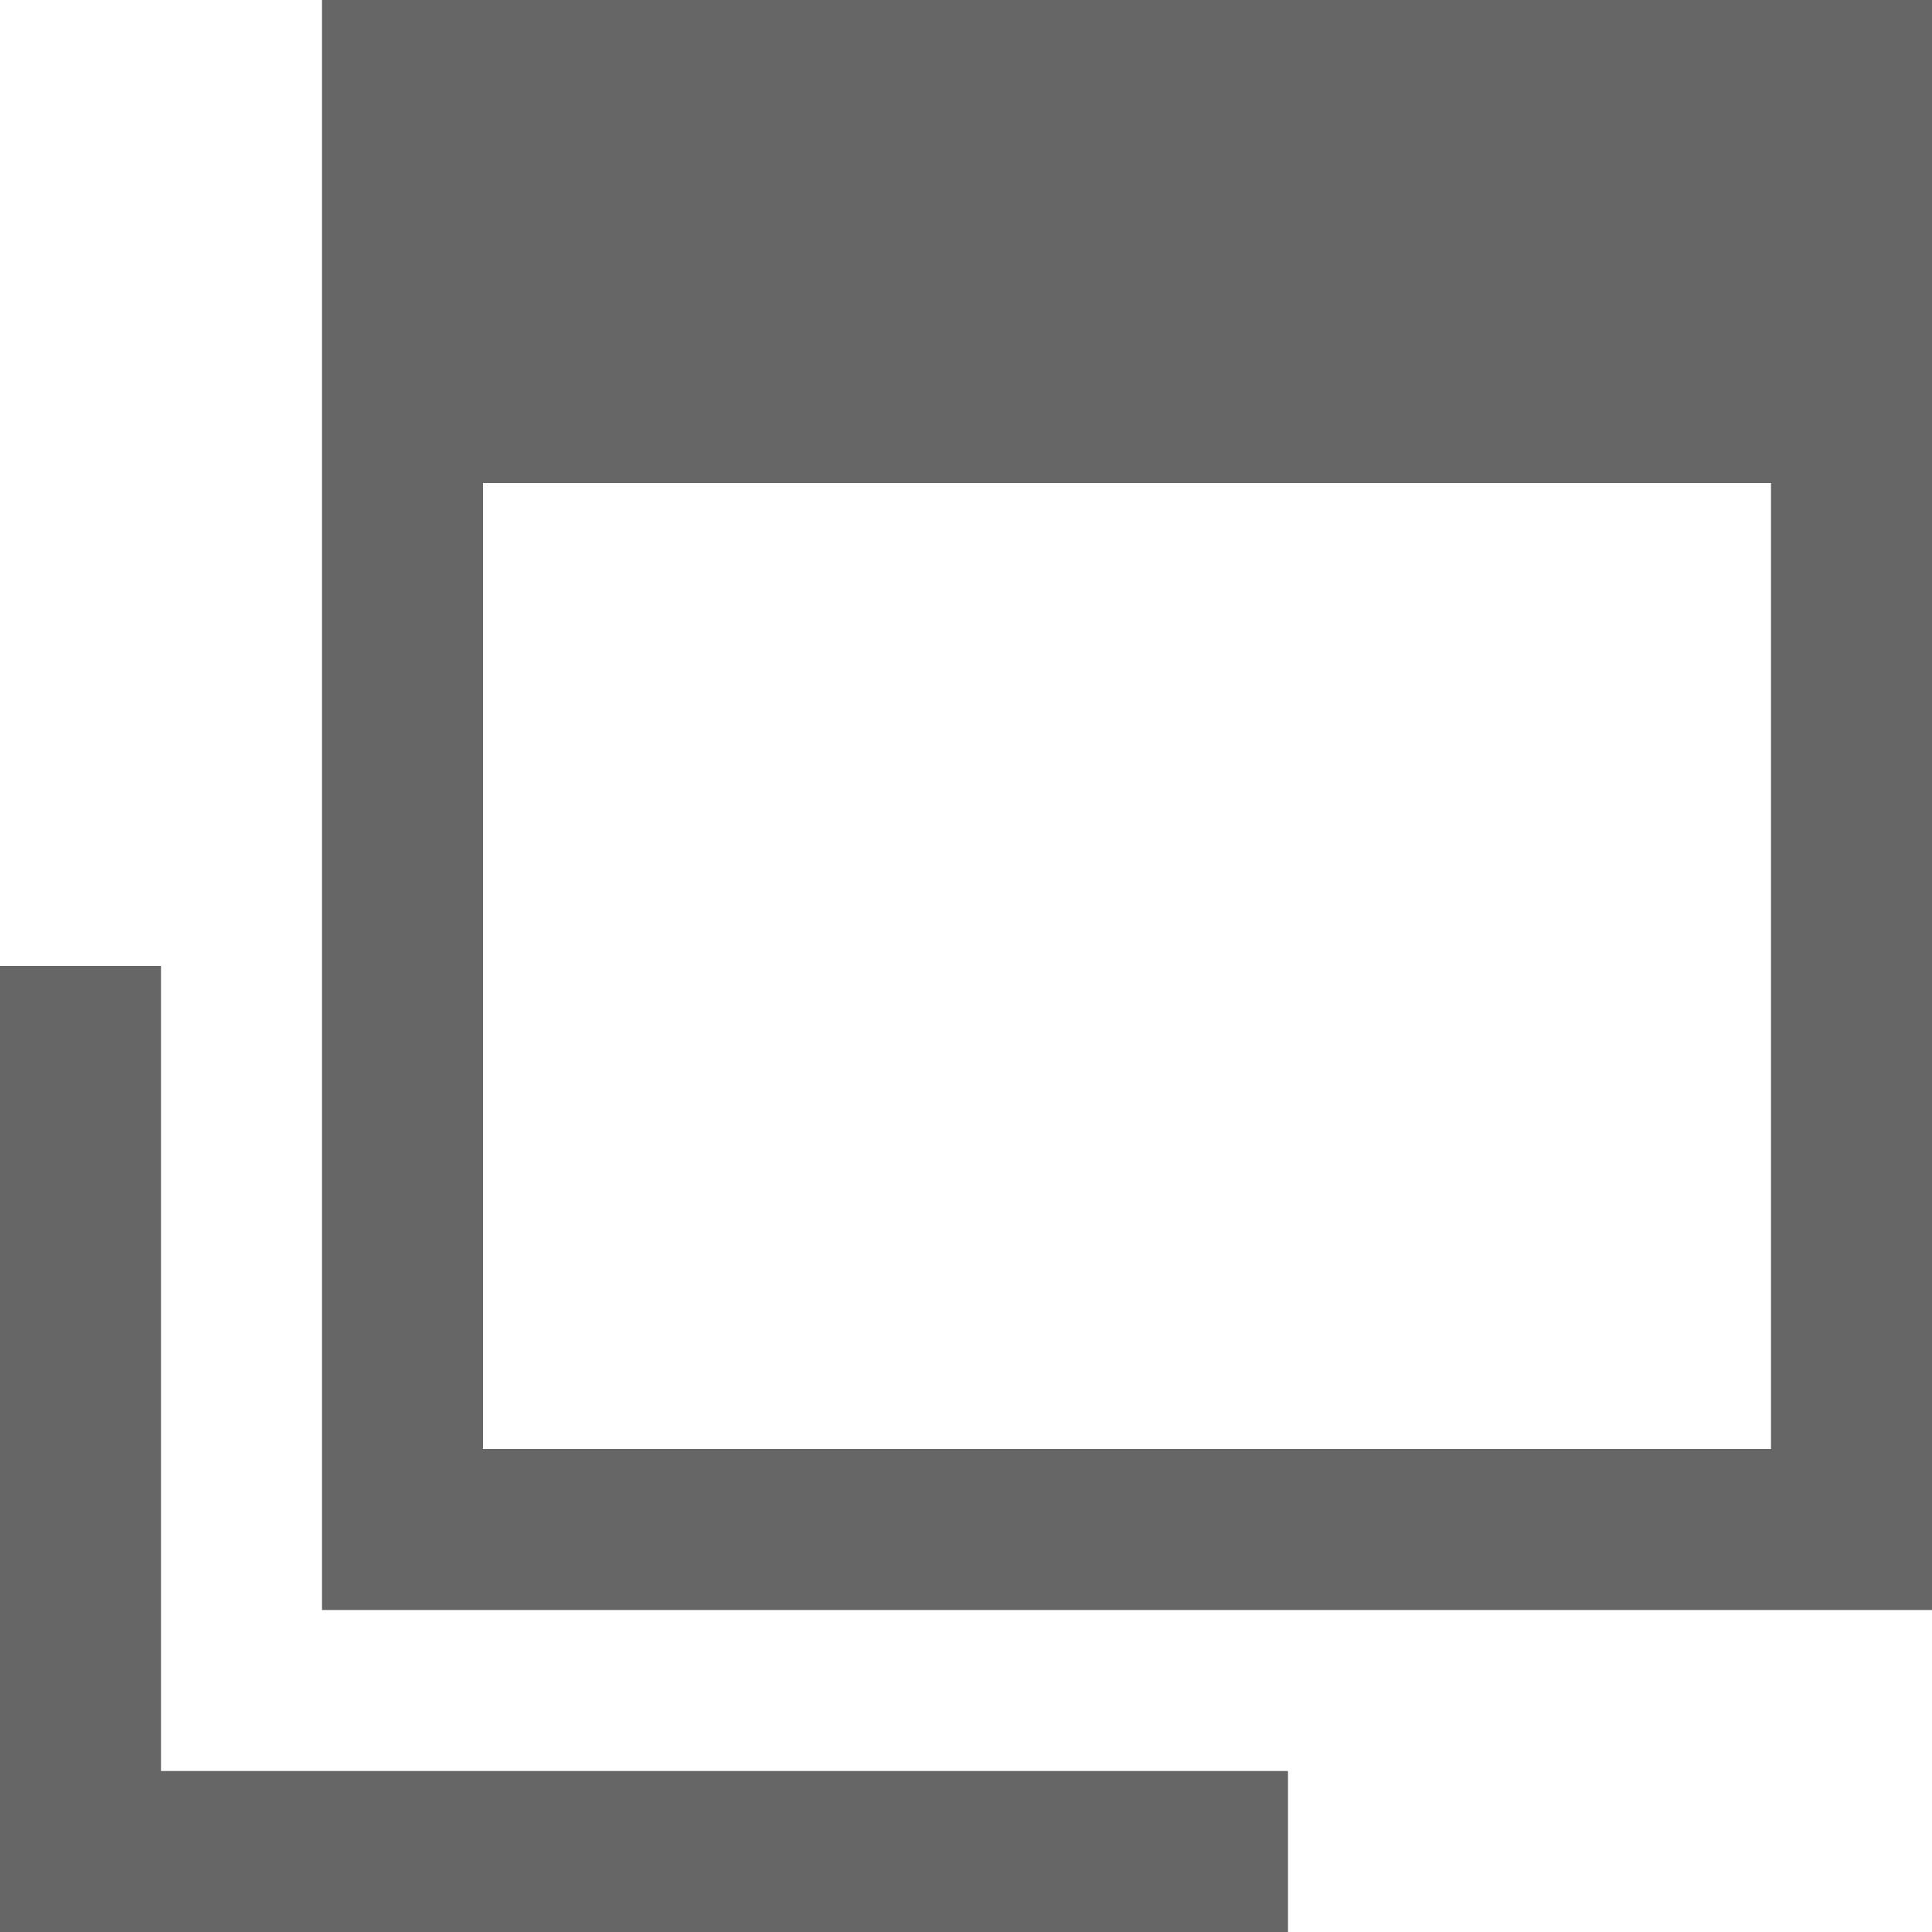
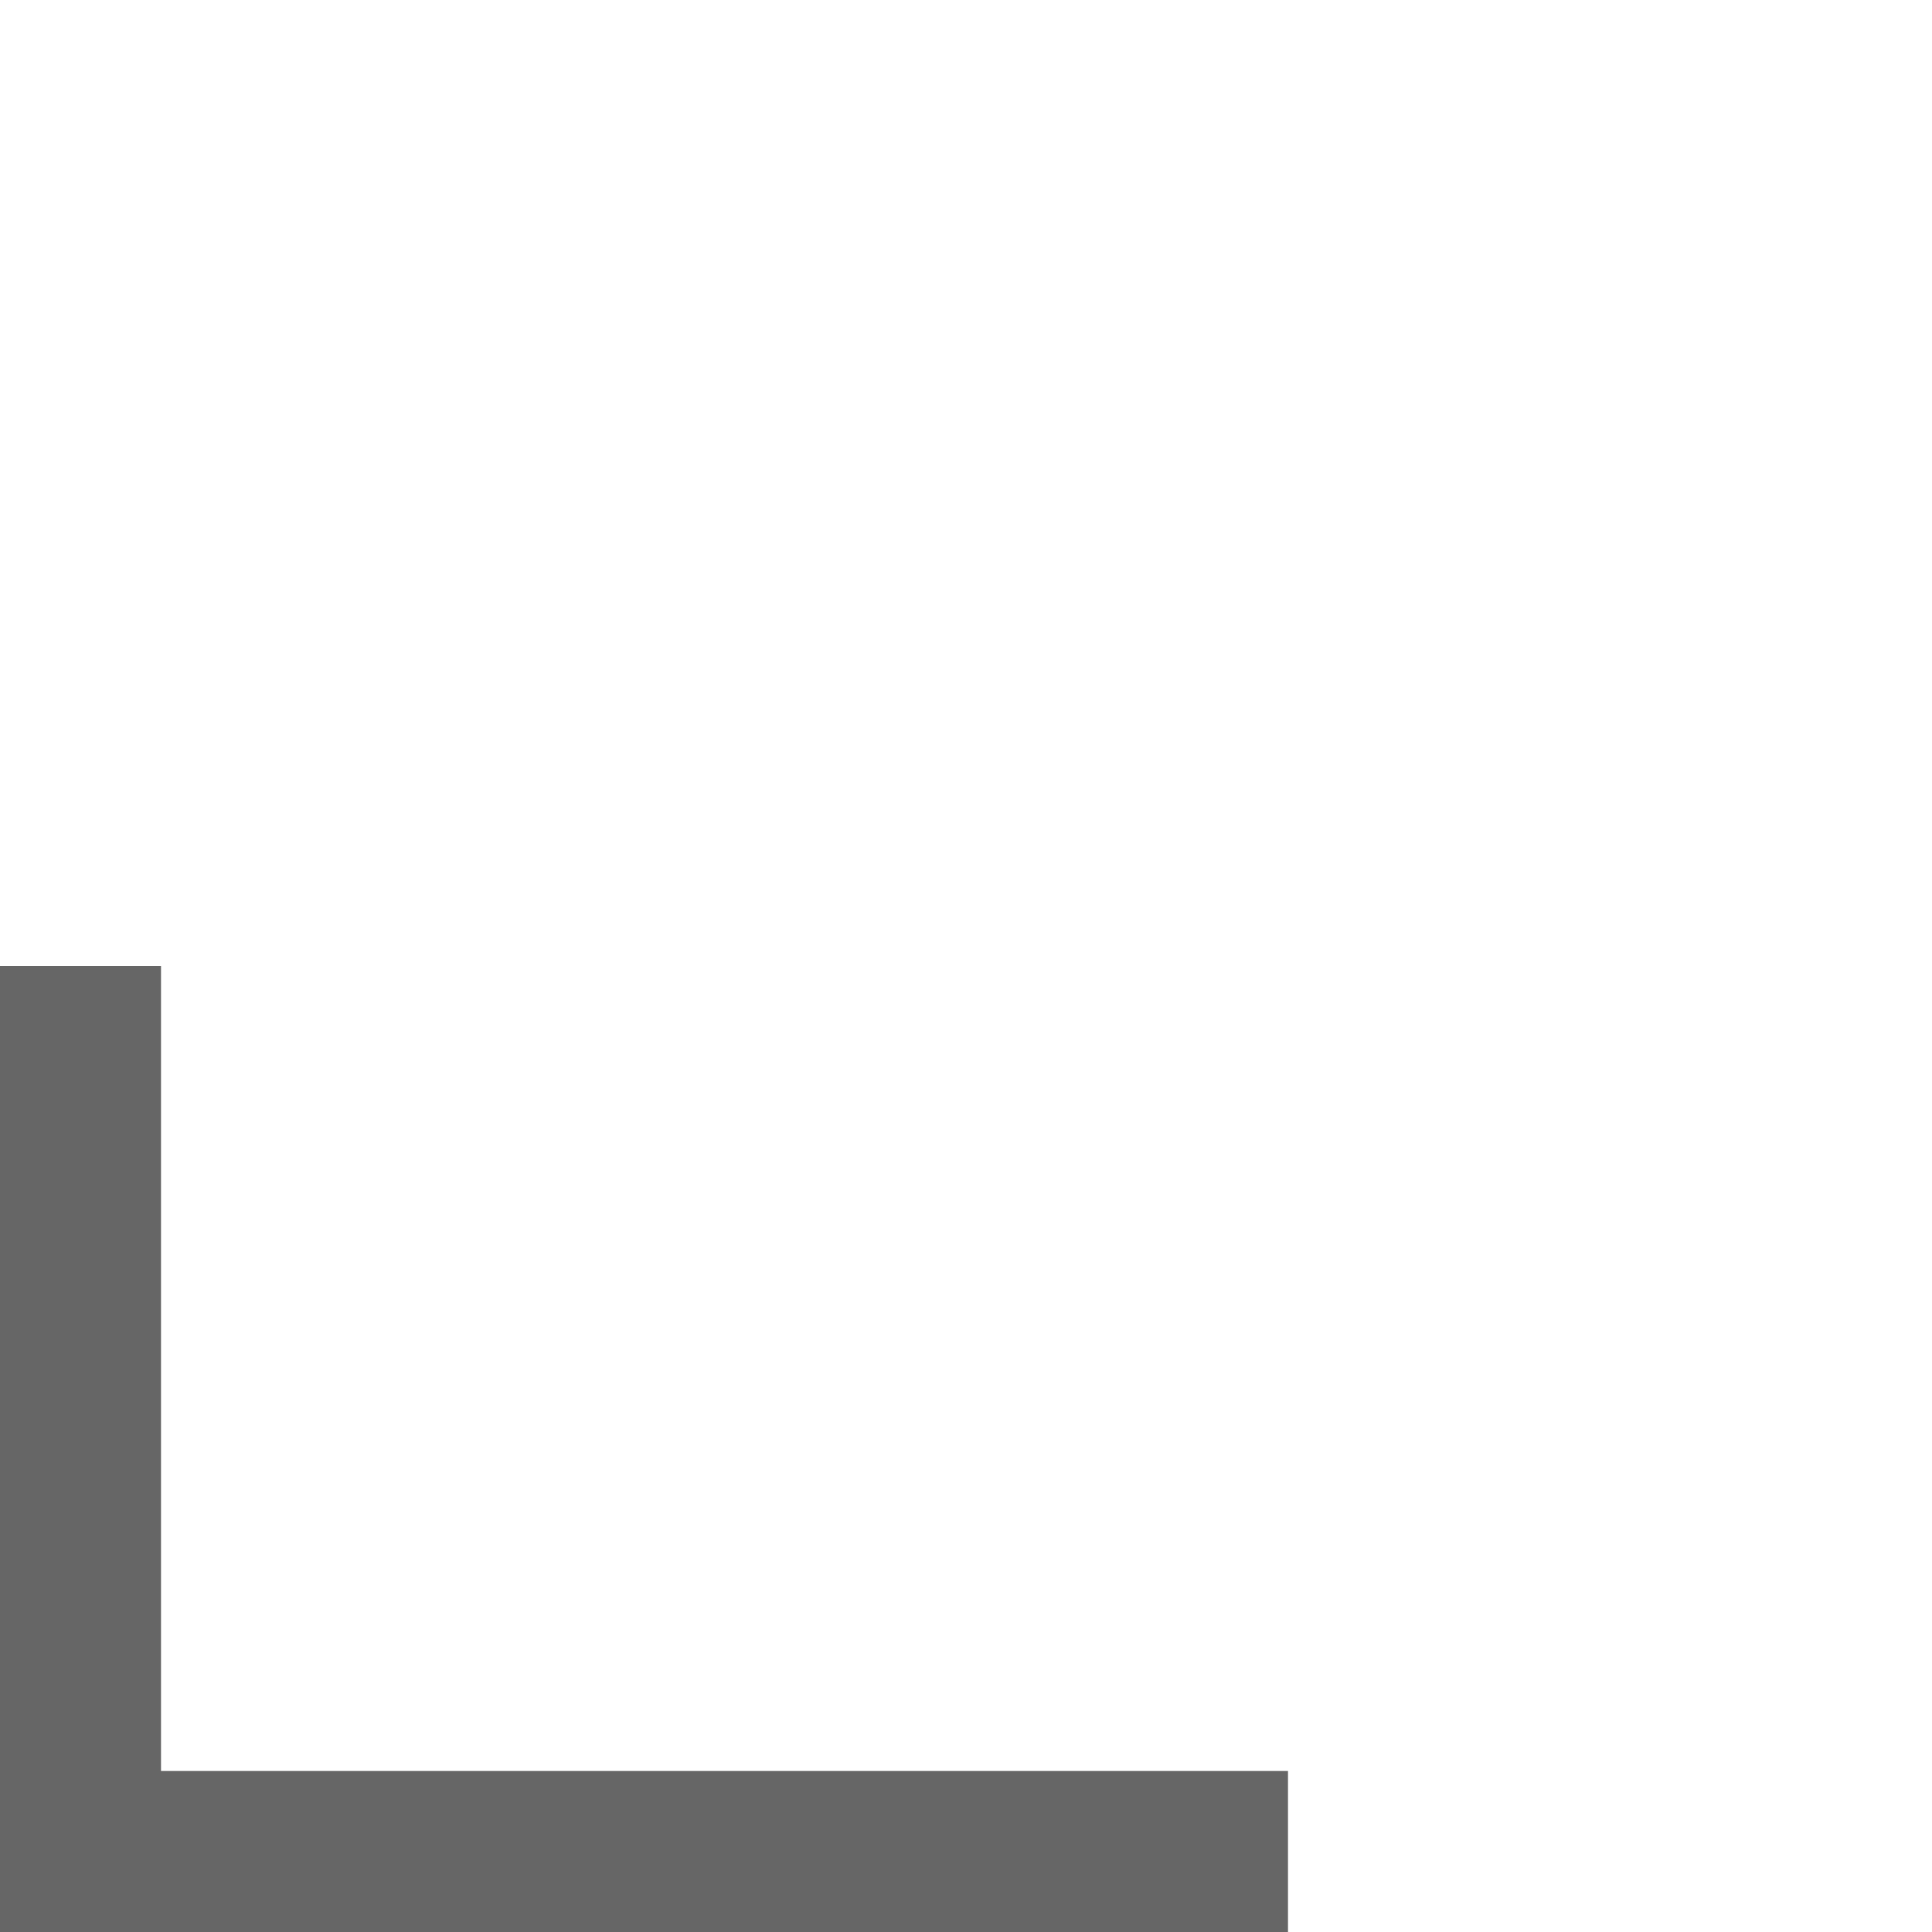
<svg xmlns="http://www.w3.org/2000/svg" width="12" height="12" viewBox="0 0 12 12">
  <g transform="translate(-770 -2083)">
-     <path d="M1,1V9H9V3H1M0,0H10V10H0Z" transform="translate(772 2083)" fill="#666" />
    <path d="M3176.5-12227h-8v-6h1v5h7Z" transform="translate(-2398.5 14322)" fill="#666" />
  </g>
</svg>